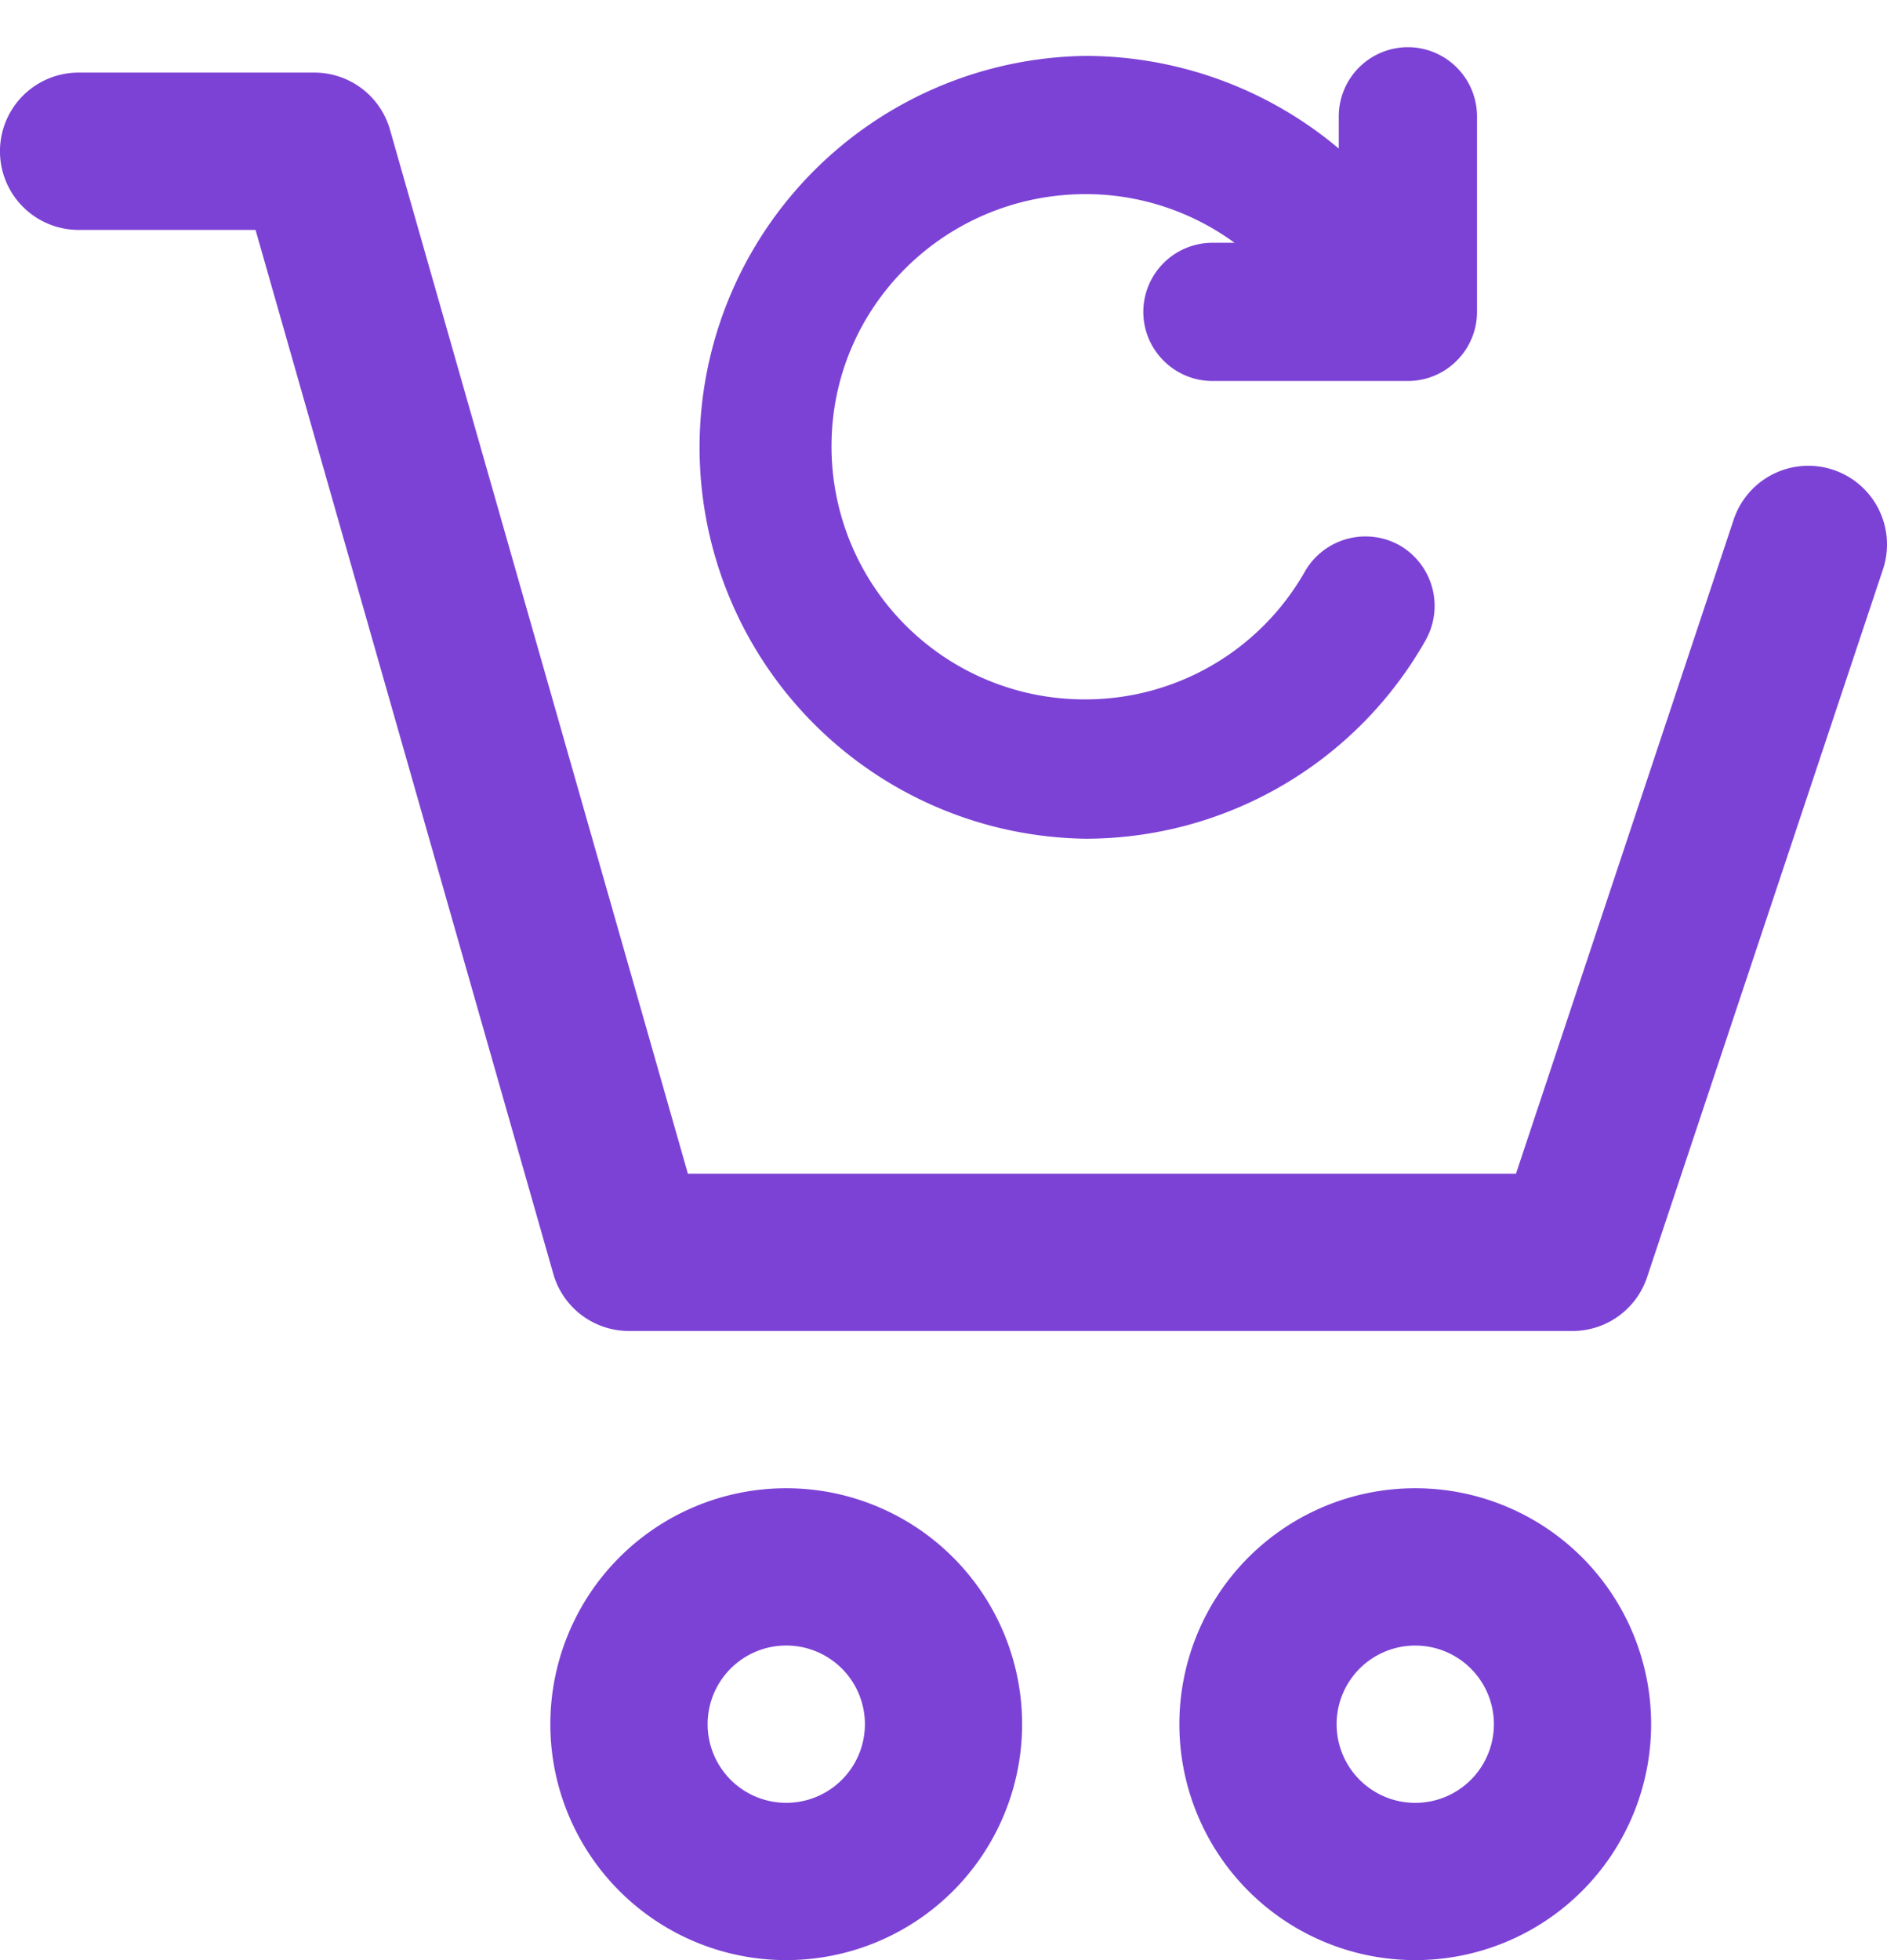
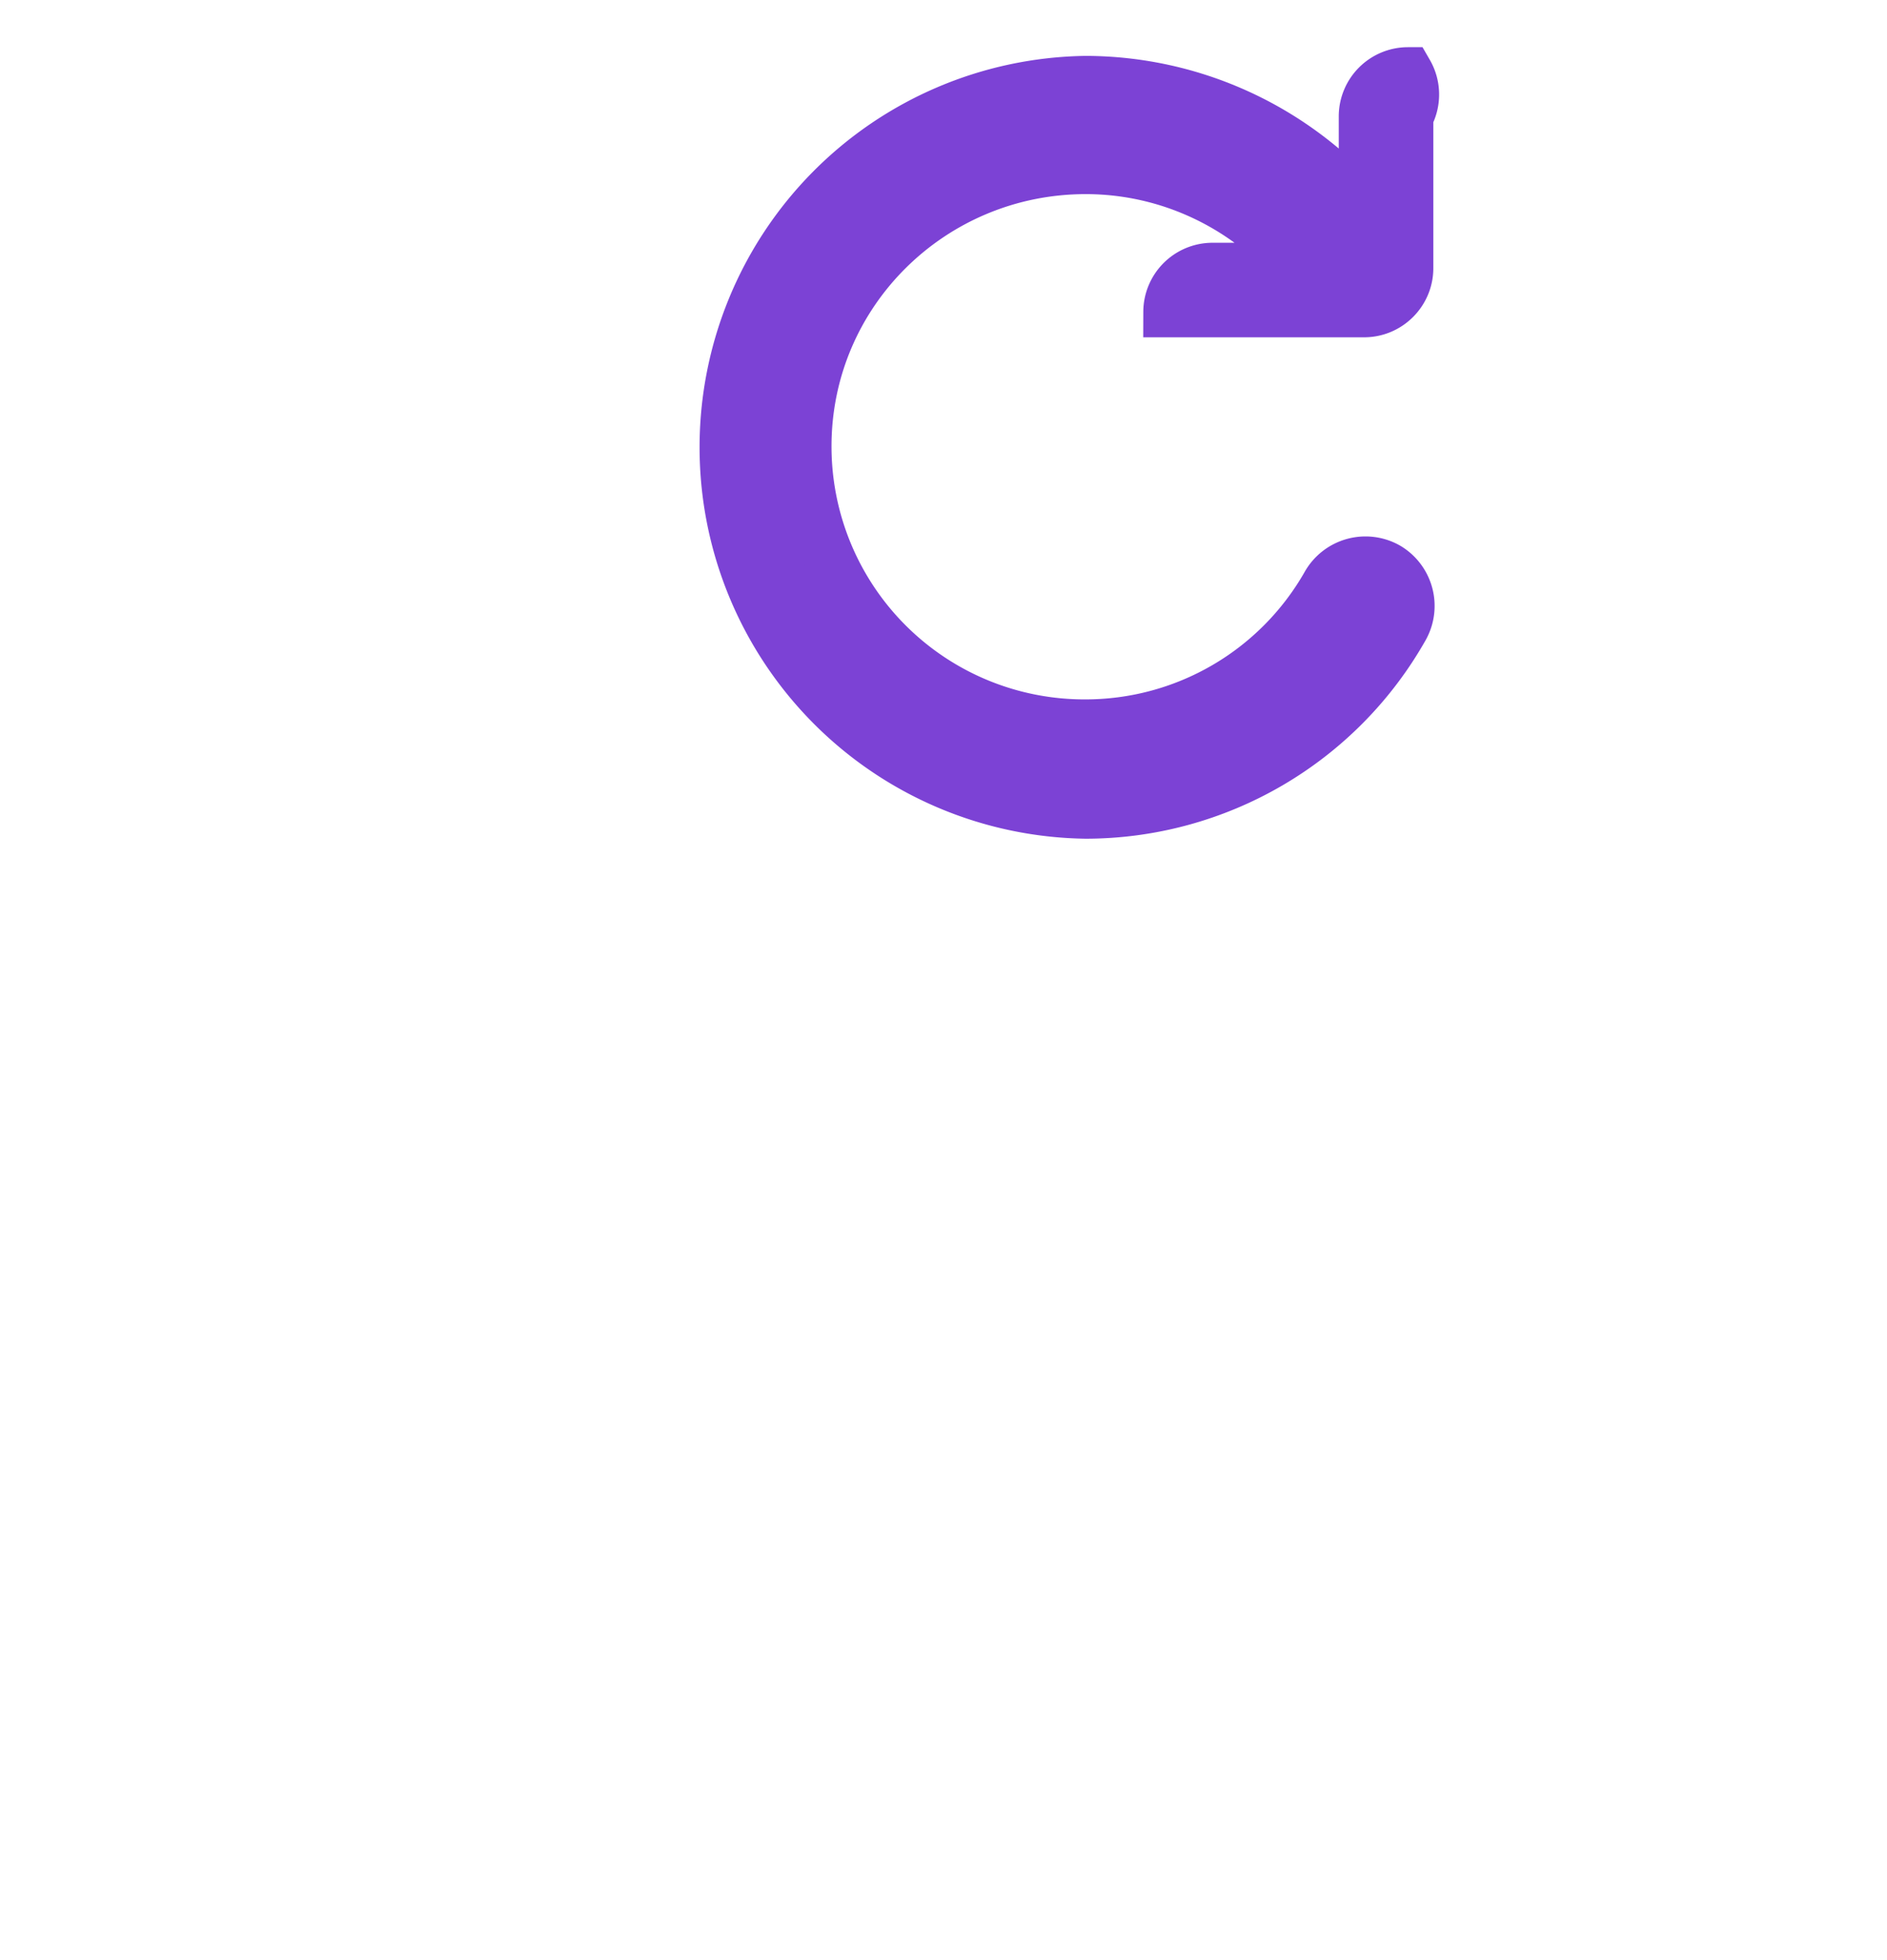
<svg xmlns="http://www.w3.org/2000/svg" width="26" height="27" viewBox="0 0 26 27">
  <g fill="#7C42D5" fill-rule="nonzero">
-     <path d="M1.083 3.167h2.438l4.103 14.381c.133.466.559.786 1.043.786h13c.466 0 .879-.298 1.027-.74l3.25-9.75a1.084 1.084 0 0 0-2.056-.688l-3 9.011H9.478L5.373 1.785A1.083 1.083 0 0 0 4.333 1h-3.25a1.083 1.083 0 1 0 0 2.167zm6.5 20.583a3.25 3.25 0 1 0 6.5 0 3.25 3.25 0 0 0-6.5 0zm4.334 0a1.083 1.083 0 1 1-2.167 0 1.083 1.083 0 0 1 2.167 0zM19.5 20.5a3.25 3.25 0 1 0 0 6.5 3.25 3.25 0 0 0 0-6.5zm0 4.334a1.083 1.083 0 1 1 0-2.167 1.083 1.083 0 0 1 0 2.167z" />
-     <path stroke="#7C42D5" stroke-width=".7" d="M19.398 1a.604.604 0 0 0-.602.602v1.28A5.082 5.082 0 0 0 14.96 1.12a5.042 5.042 0 0 0 0 10.083 5.035 5.035 0 0 0 4.379-2.558.613.613 0 0 0-.226-.828.613.613 0 0 0-.828.226 3.826 3.826 0 0 1-3.34 1.941 3.834 3.834 0 0 1-3.838-3.837c0-2.122 1.73-3.823 3.853-3.823 1.143 0 2.212.512 2.934 1.37h-1.189a.604.604 0 0 0-.602.602c0 .33.271.602.602.602h2.694c.331 0 .602-.271.602-.602V1.602A.604.604 0 0 0 19.398 1z" />
+     <path stroke="#7C42D5" stroke-width=".7" d="M19.398 1a.604.604 0 0 0-.602.602v1.28A5.082 5.082 0 0 0 14.96 1.12a5.042 5.042 0 0 0 0 10.083 5.035 5.035 0 0 0 4.379-2.558.613.613 0 0 0-.226-.828.613.613 0 0 0-.828.226 3.826 3.826 0 0 1-3.34 1.941 3.834 3.834 0 0 1-3.838-3.837c0-2.122 1.73-3.823 3.853-3.823 1.143 0 2.212.512 2.934 1.37h-1.189a.604.604 0 0 0-.602.602h2.694c.331 0 .602-.271.602-.602V1.602A.604.604 0 0 0 19.398 1z" />
  </g>
</svg>